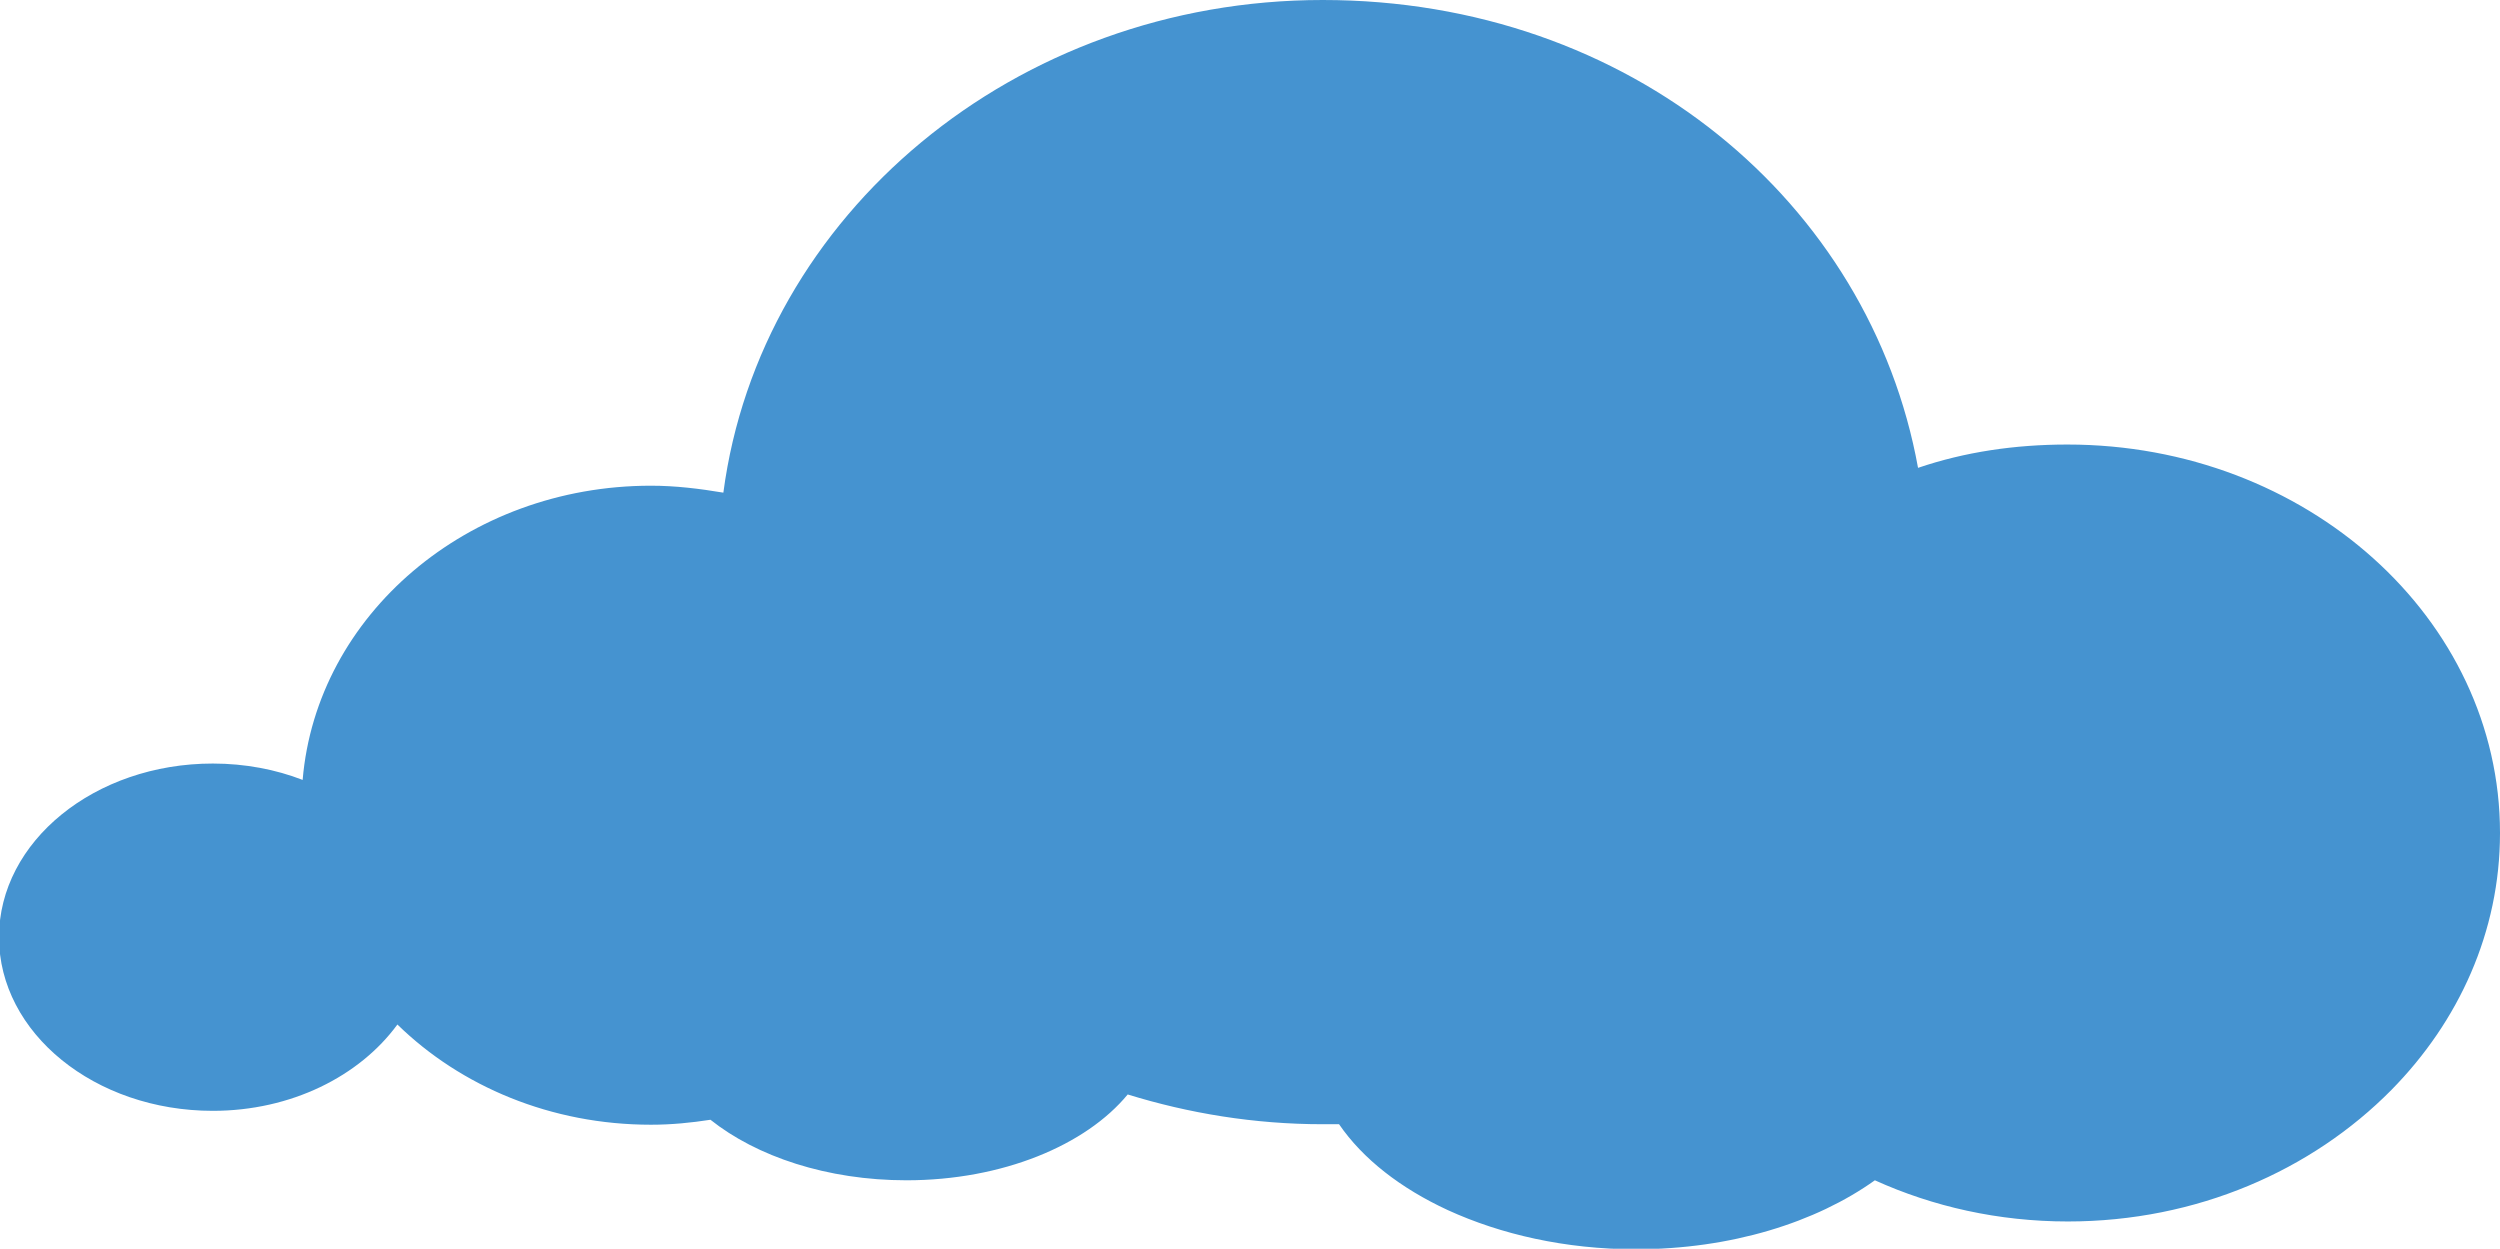
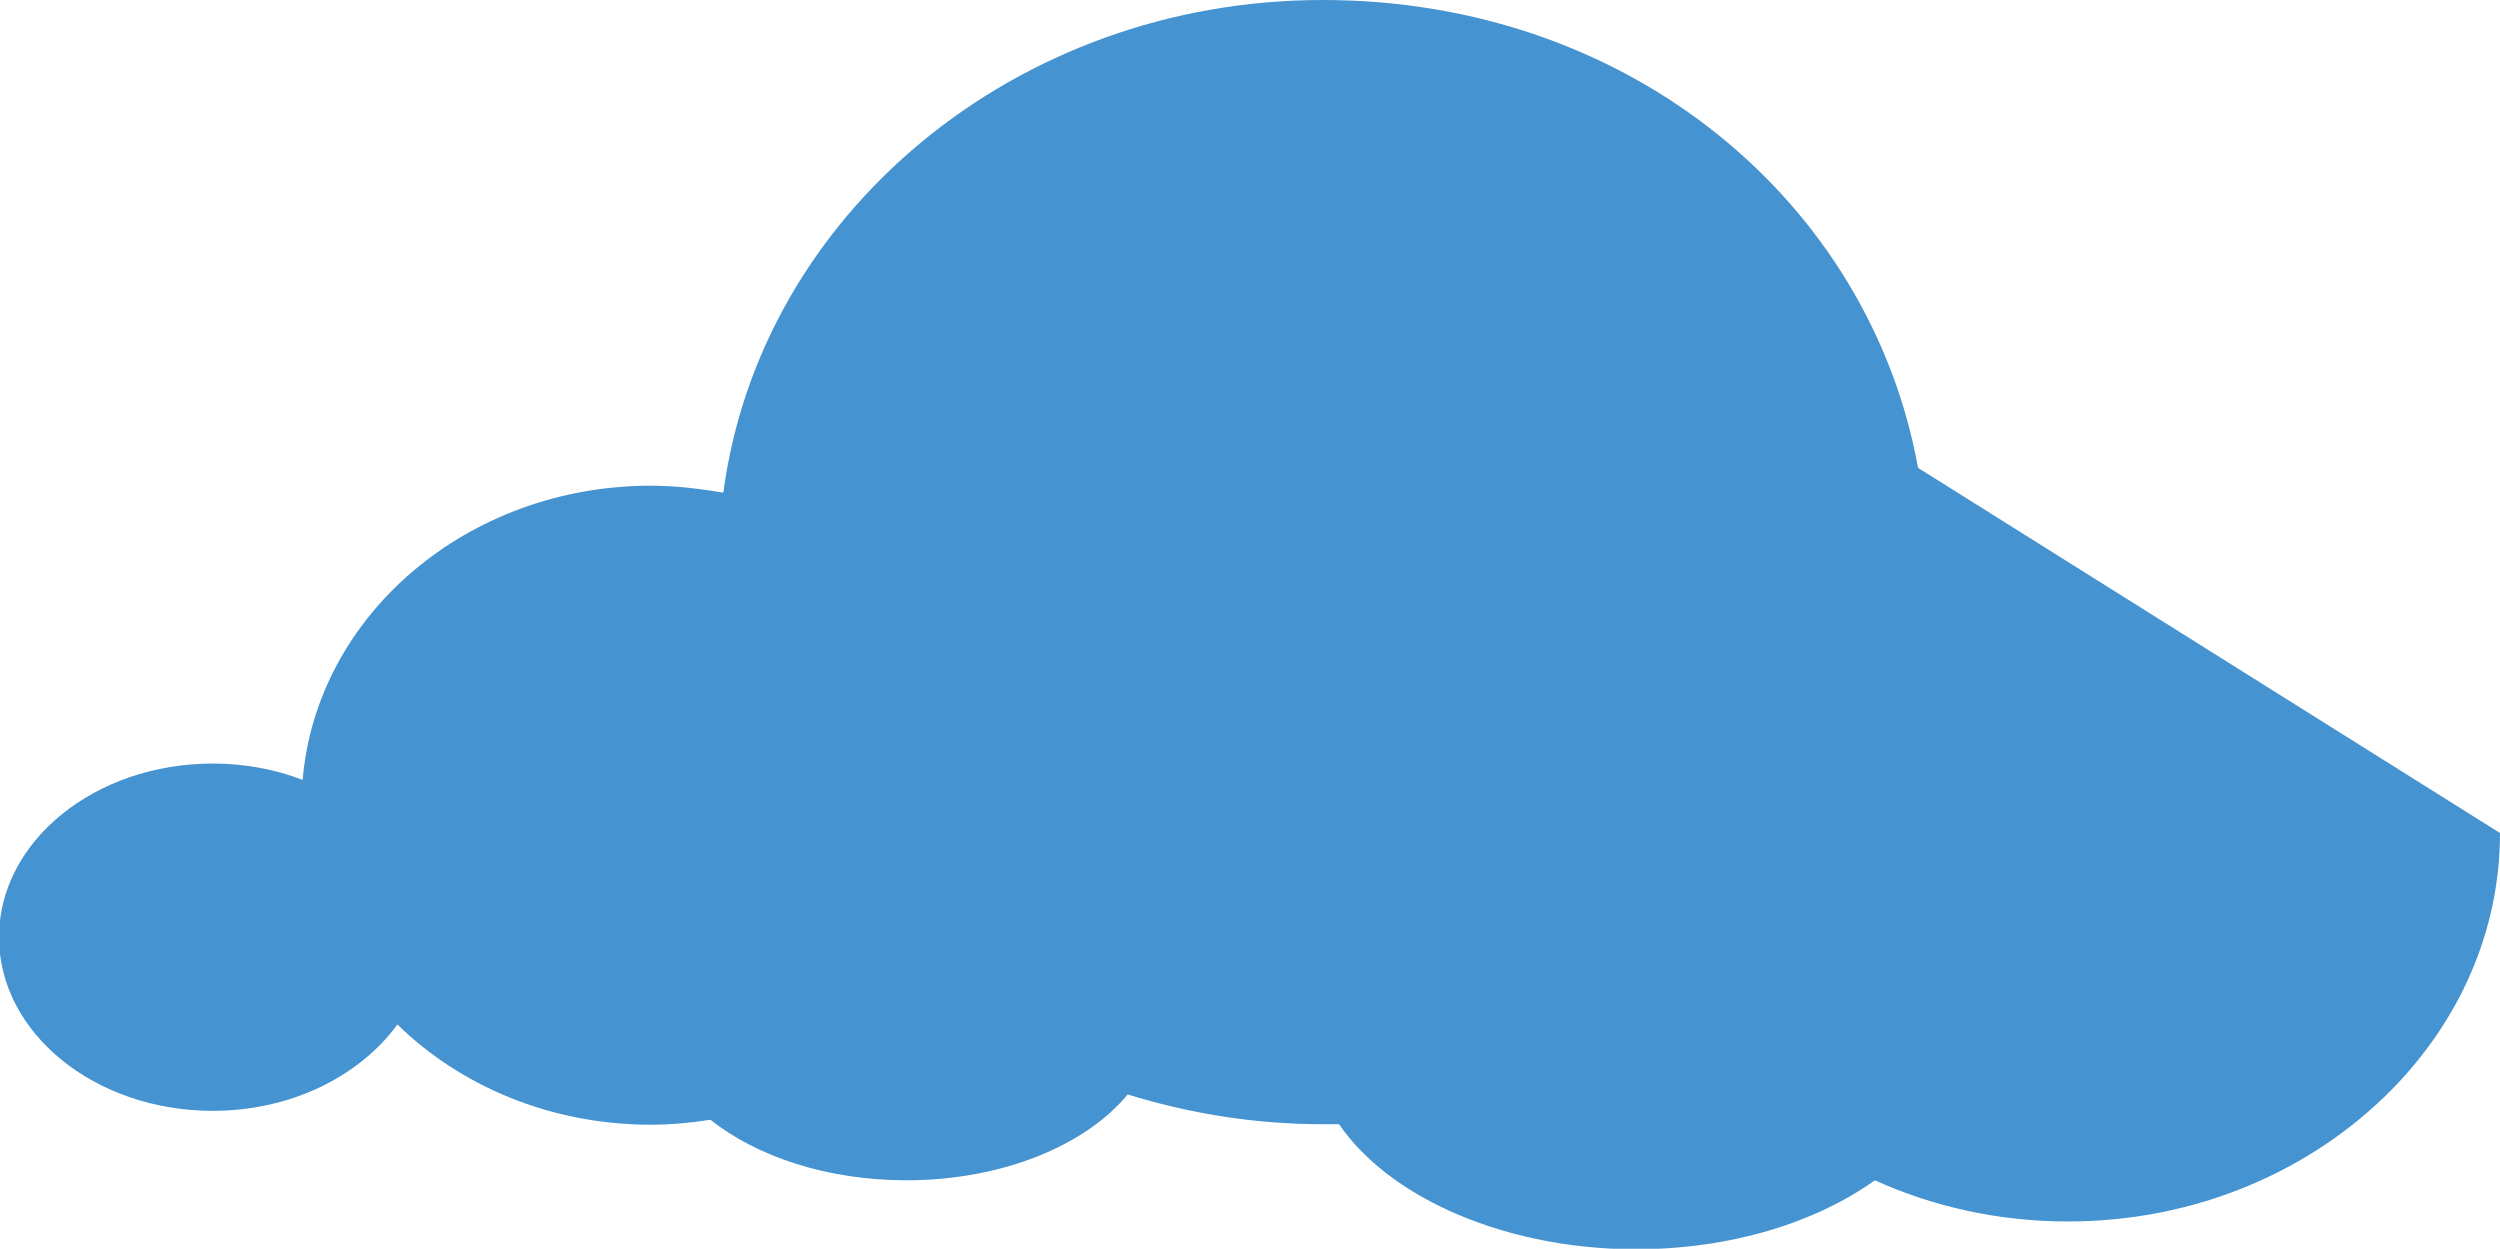
<svg xmlns="http://www.w3.org/2000/svg" viewBox="0 0 50.39 25.17">
  <defs>
    <style>.cls-1{fill:#4593d0;}</style>
  </defs>
-   <path class="cls-1" d="M50.39,16.79c0,1.99-.83,3.8-2.19,5.18-1.6,1.62-3.92,2.65-6.52,2.65-1.4,0-2.72-.3-3.89-.83-1.19,.85-2.9,1.39-4.82,1.39-1.42,0-2.72-.3-3.79-.79-.95-.44-1.71-1.03-2.19-1.73-.11,0-.21,0-.33,0-1.38,0-2.7-.22-3.93-.6-.84,1.02-2.52,1.73-4.46,1.73-1.6,0-3.02-.48-3.95-1.22-.39,.06-.78,.1-1.2,.1-2.01,0-3.83-.77-5.11-2.02-.76,1.04-2.14,1.74-3.72,1.74-2.38,0-4.31-1.57-4.31-3.5s1.93-3.5,4.31-3.5c.65,0,1.27,.12,1.81,.33,.28-3.32,3.32-5.93,7.02-5.93,.5,0,.98,.06,1.46,.14C15.32,4.33,20.46,0,26.66,0s11.03,4.08,12,9.43c.94-.32,1.95-.47,3.01-.47,4.81,0,8.72,3.5,8.72,7.83Z" />
+   <path class="cls-1" d="M50.39,16.79c0,1.99-.83,3.8-2.19,5.18-1.6,1.62-3.92,2.65-6.52,2.65-1.4,0-2.72-.3-3.89-.83-1.19,.85-2.9,1.39-4.82,1.39-1.42,0-2.72-.3-3.79-.79-.95-.44-1.71-1.03-2.19-1.73-.11,0-.21,0-.33,0-1.38,0-2.7-.22-3.93-.6-.84,1.02-2.52,1.73-4.46,1.73-1.6,0-3.02-.48-3.95-1.22-.39,.06-.78,.1-1.2,.1-2.01,0-3.83-.77-5.11-2.02-.76,1.04-2.14,1.74-3.72,1.74-2.38,0-4.31-1.57-4.31-3.5s1.93-3.5,4.31-3.5c.65,0,1.27,.12,1.81,.33,.28-3.32,3.32-5.93,7.02-5.93,.5,0,.98,.06,1.46,.14C15.32,4.33,20.46,0,26.66,0s11.03,4.08,12,9.43Z" />
</svg>